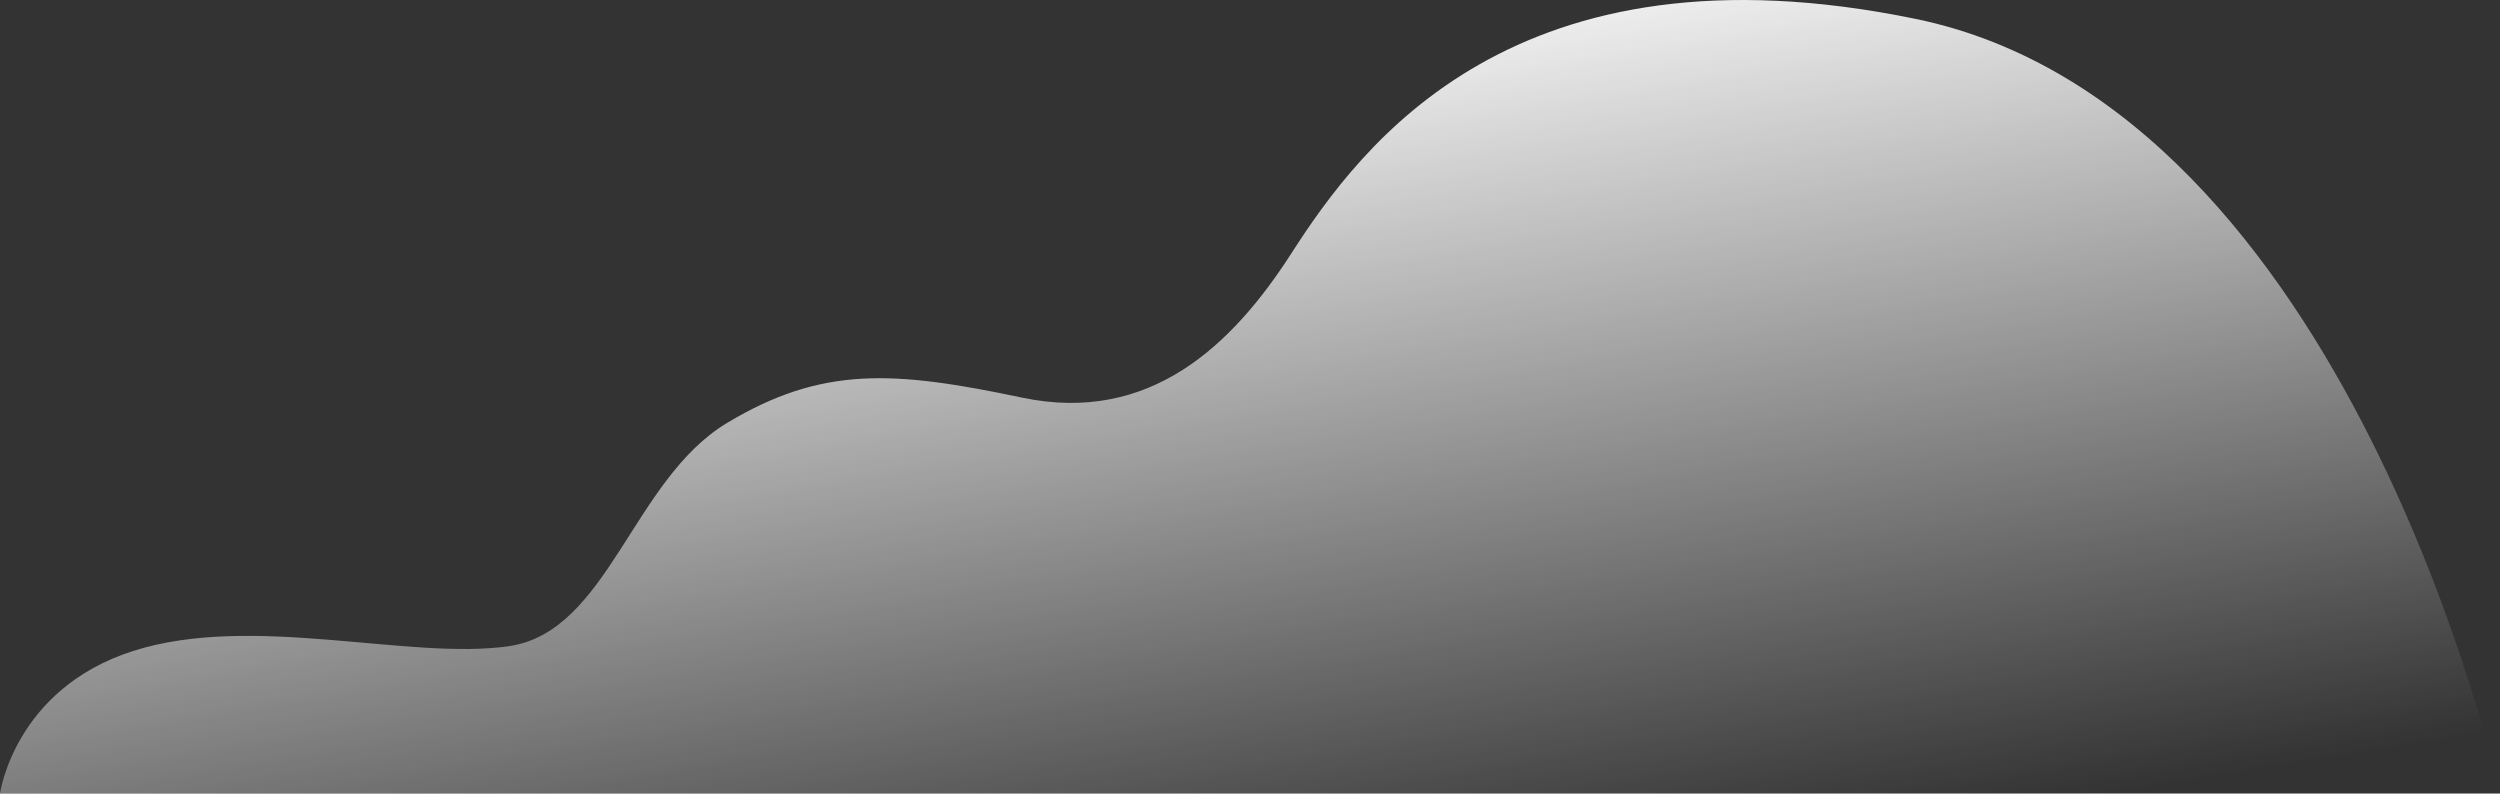
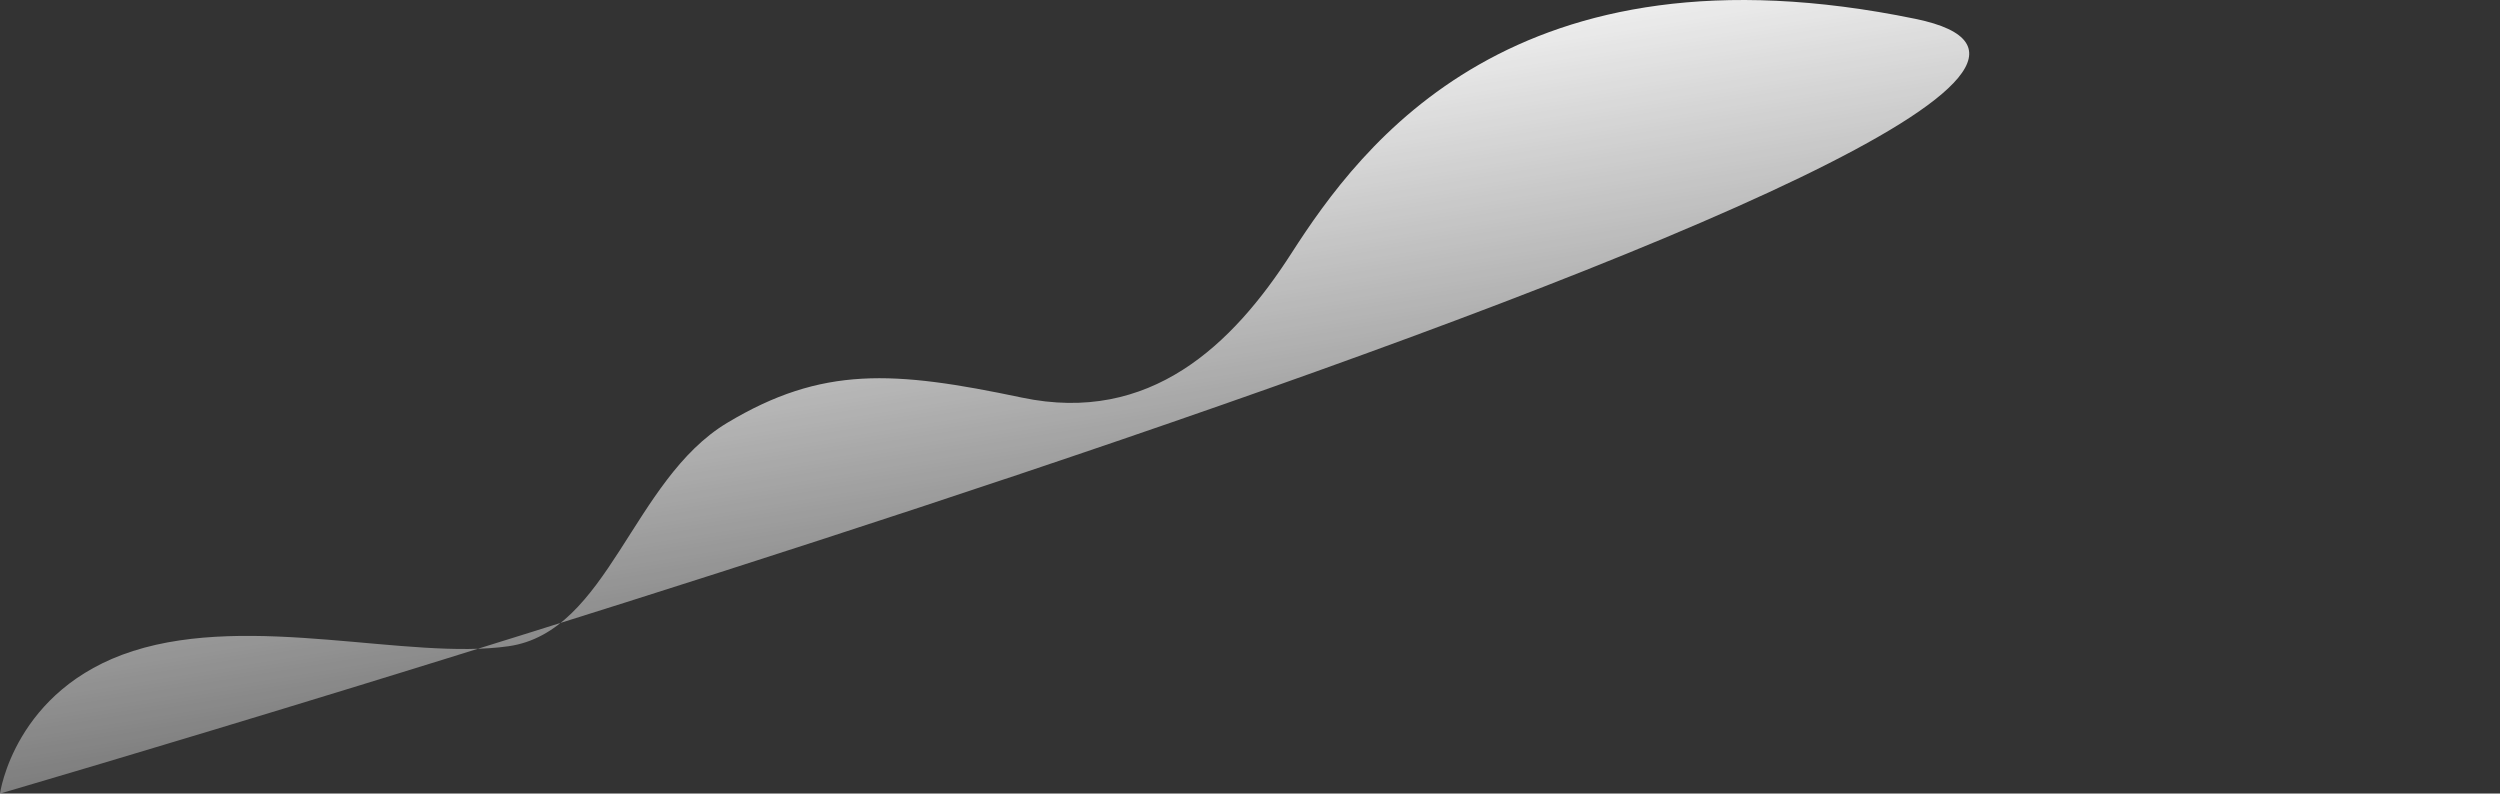
<svg xmlns="http://www.w3.org/2000/svg" id="Layer_2" data-name="Layer 2" viewBox="0 0 954.88 303.1">
  <rect x="0" y="0" width="954.88" height="303.1" fill="#333333" stroke="none" />
  <defs>
    <style> .cls-1 { fill: url(#linear-gradient); } </style>
    <linearGradient id="linear-gradient" x1="428.44" y1="2.58" x2="486.01" y2="355.68" gradientUnits="userSpaceOnUse">
      <stop offset="0" stop-color="#fff" />
      <stop offset="1" stop-color="#fff" stop-opacity="0" />
    </linearGradient>
  </defs>
  <g id="Layer_1-2" data-name="Layer 1">
-     <path class="cls-1" d="m0,303.1h954.88S897.95,41.41,731.59,7.2c-153.09-31.49-211.69,48.1-238.36,89.59-22.42,34.89-53.92,65.38-102.93,55.07-49.01-10.32-76.25-12.13-112.55,9.65-36.31,21.78-45.38,79.88-83.51,85.32-38.12,5.45-98.03-12.71-143.41,1.82C5.45,263.16,0,303.1,0,303.1Z" />
+     <path class="cls-1" d="m0,303.1S897.95,41.41,731.59,7.2c-153.09-31.49-211.69,48.1-238.36,89.59-22.42,34.89-53.92,65.38-102.93,55.07-49.01-10.32-76.25-12.13-112.55,9.65-36.31,21.78-45.38,79.88-83.51,85.32-38.12,5.45-98.03-12.71-143.41,1.82C5.45,263.16,0,303.1,0,303.1Z" />
  </g>
</svg>